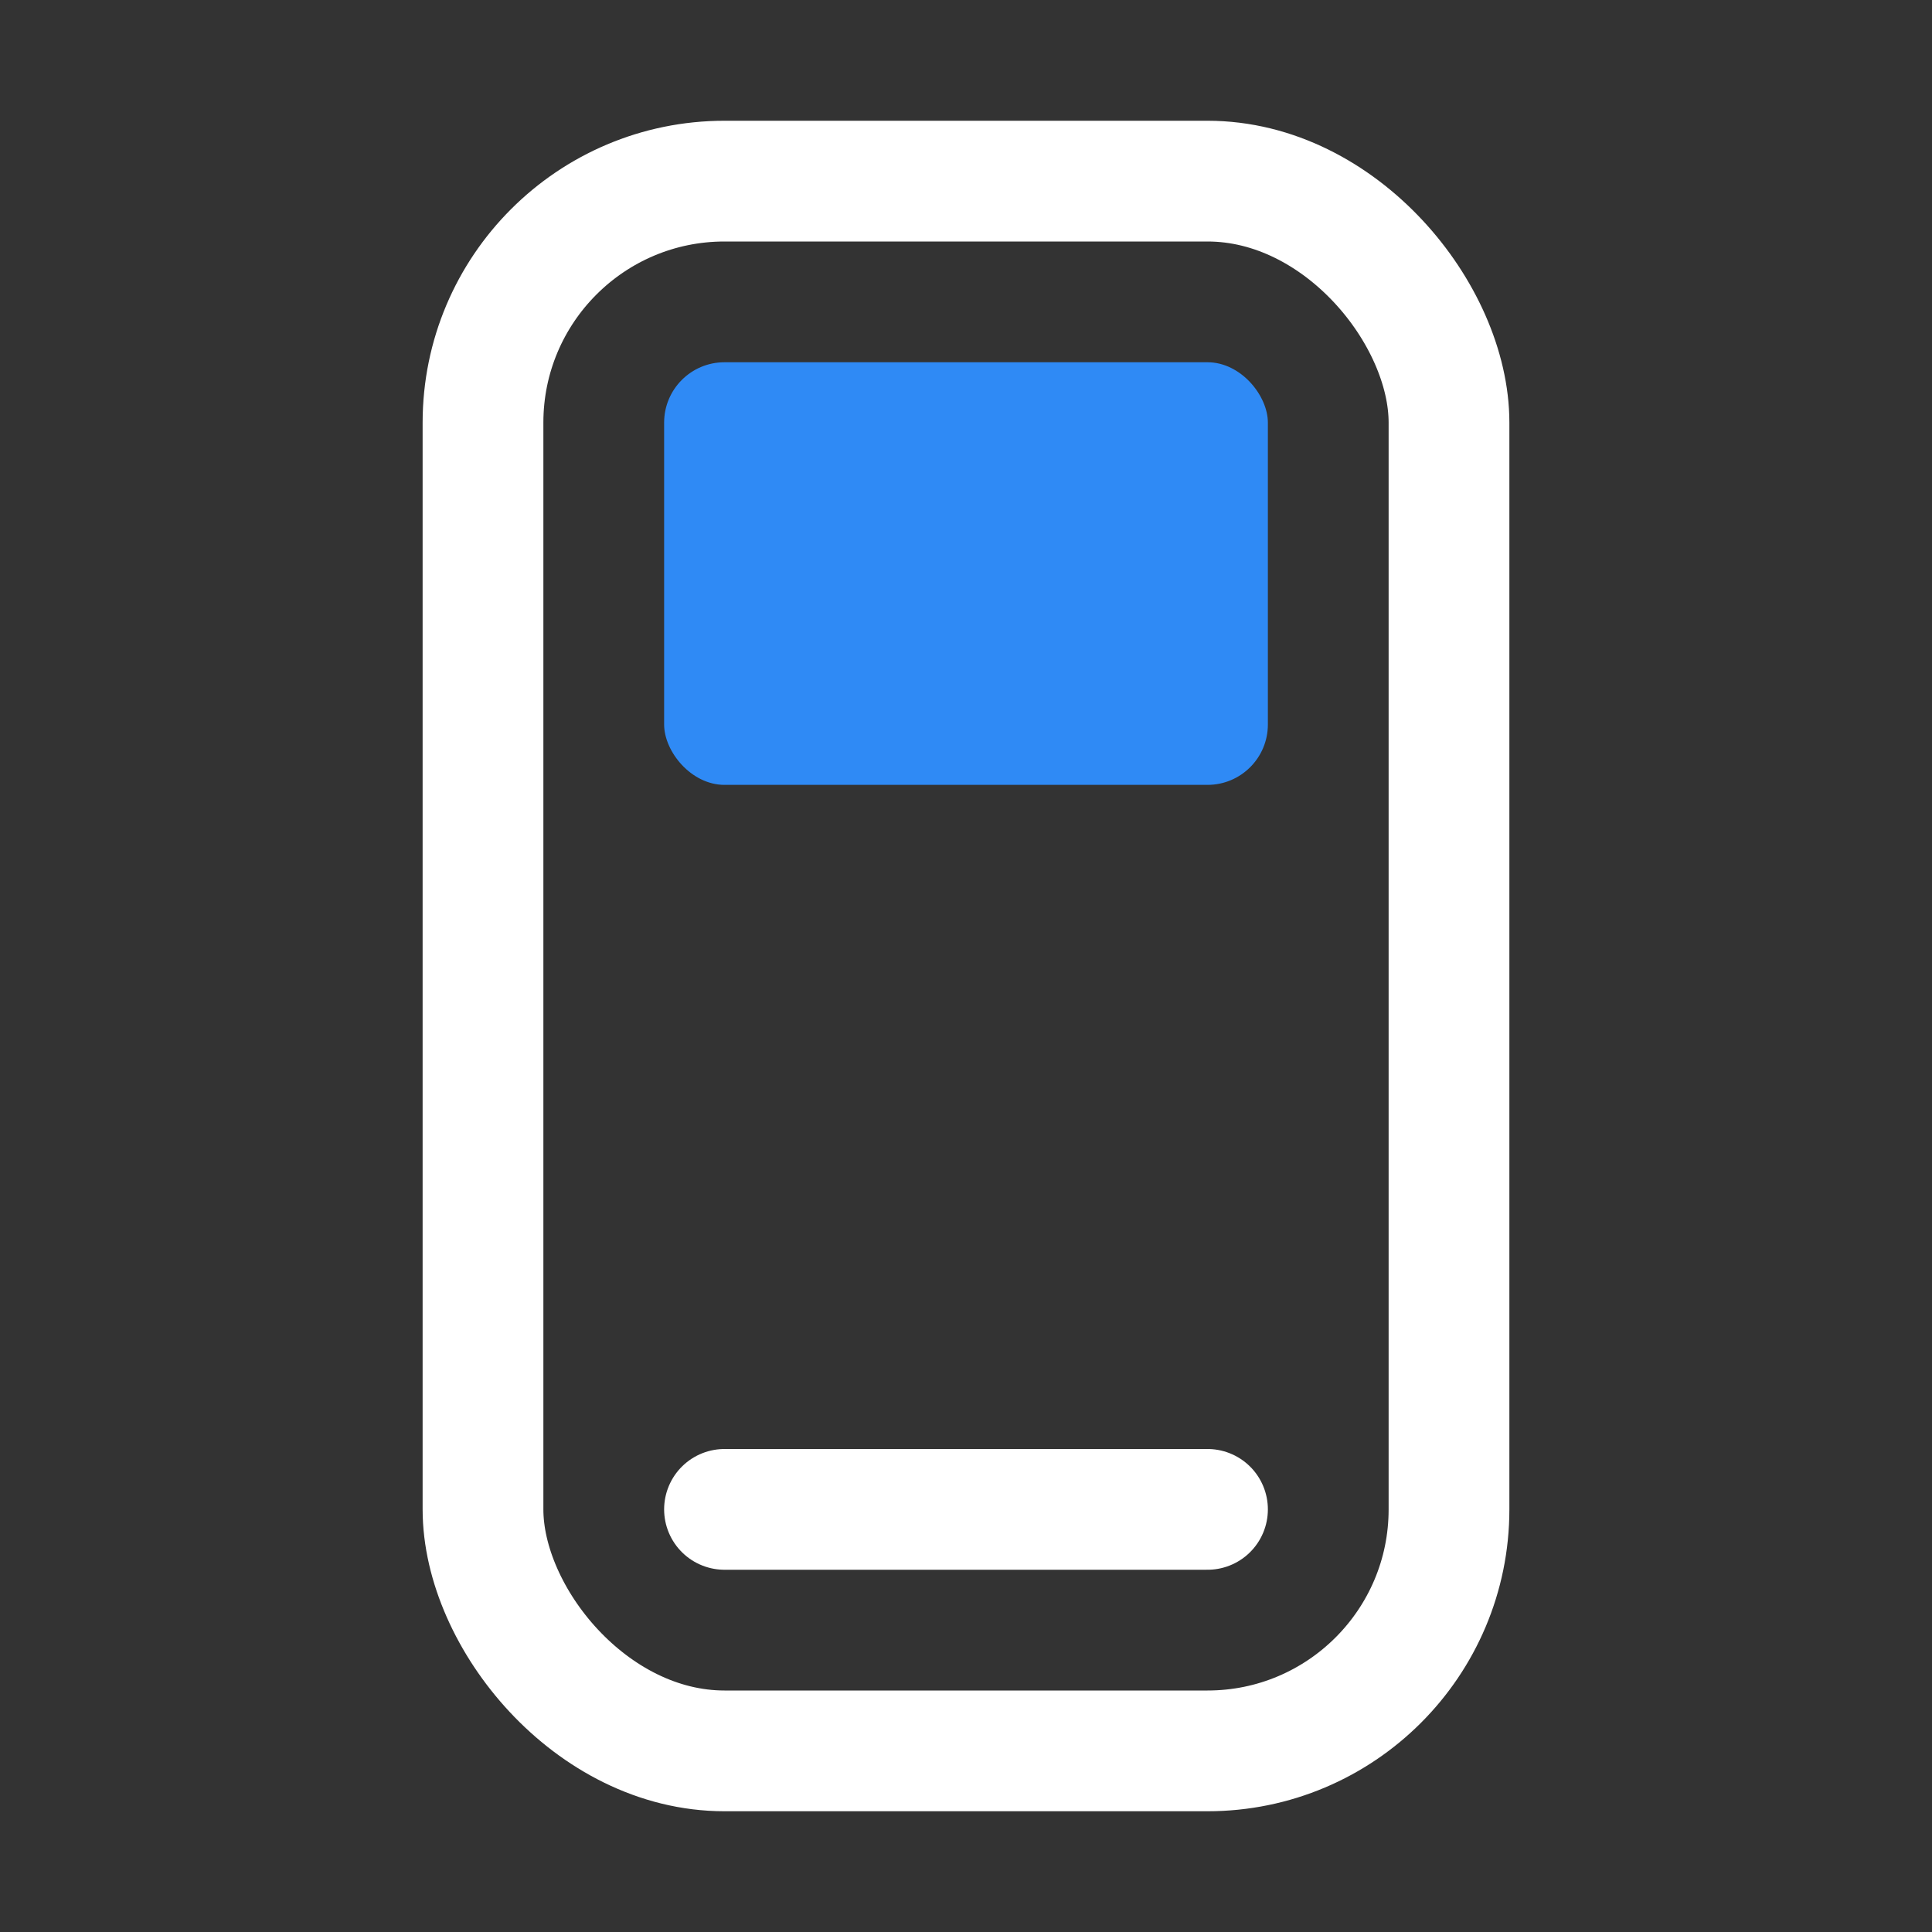
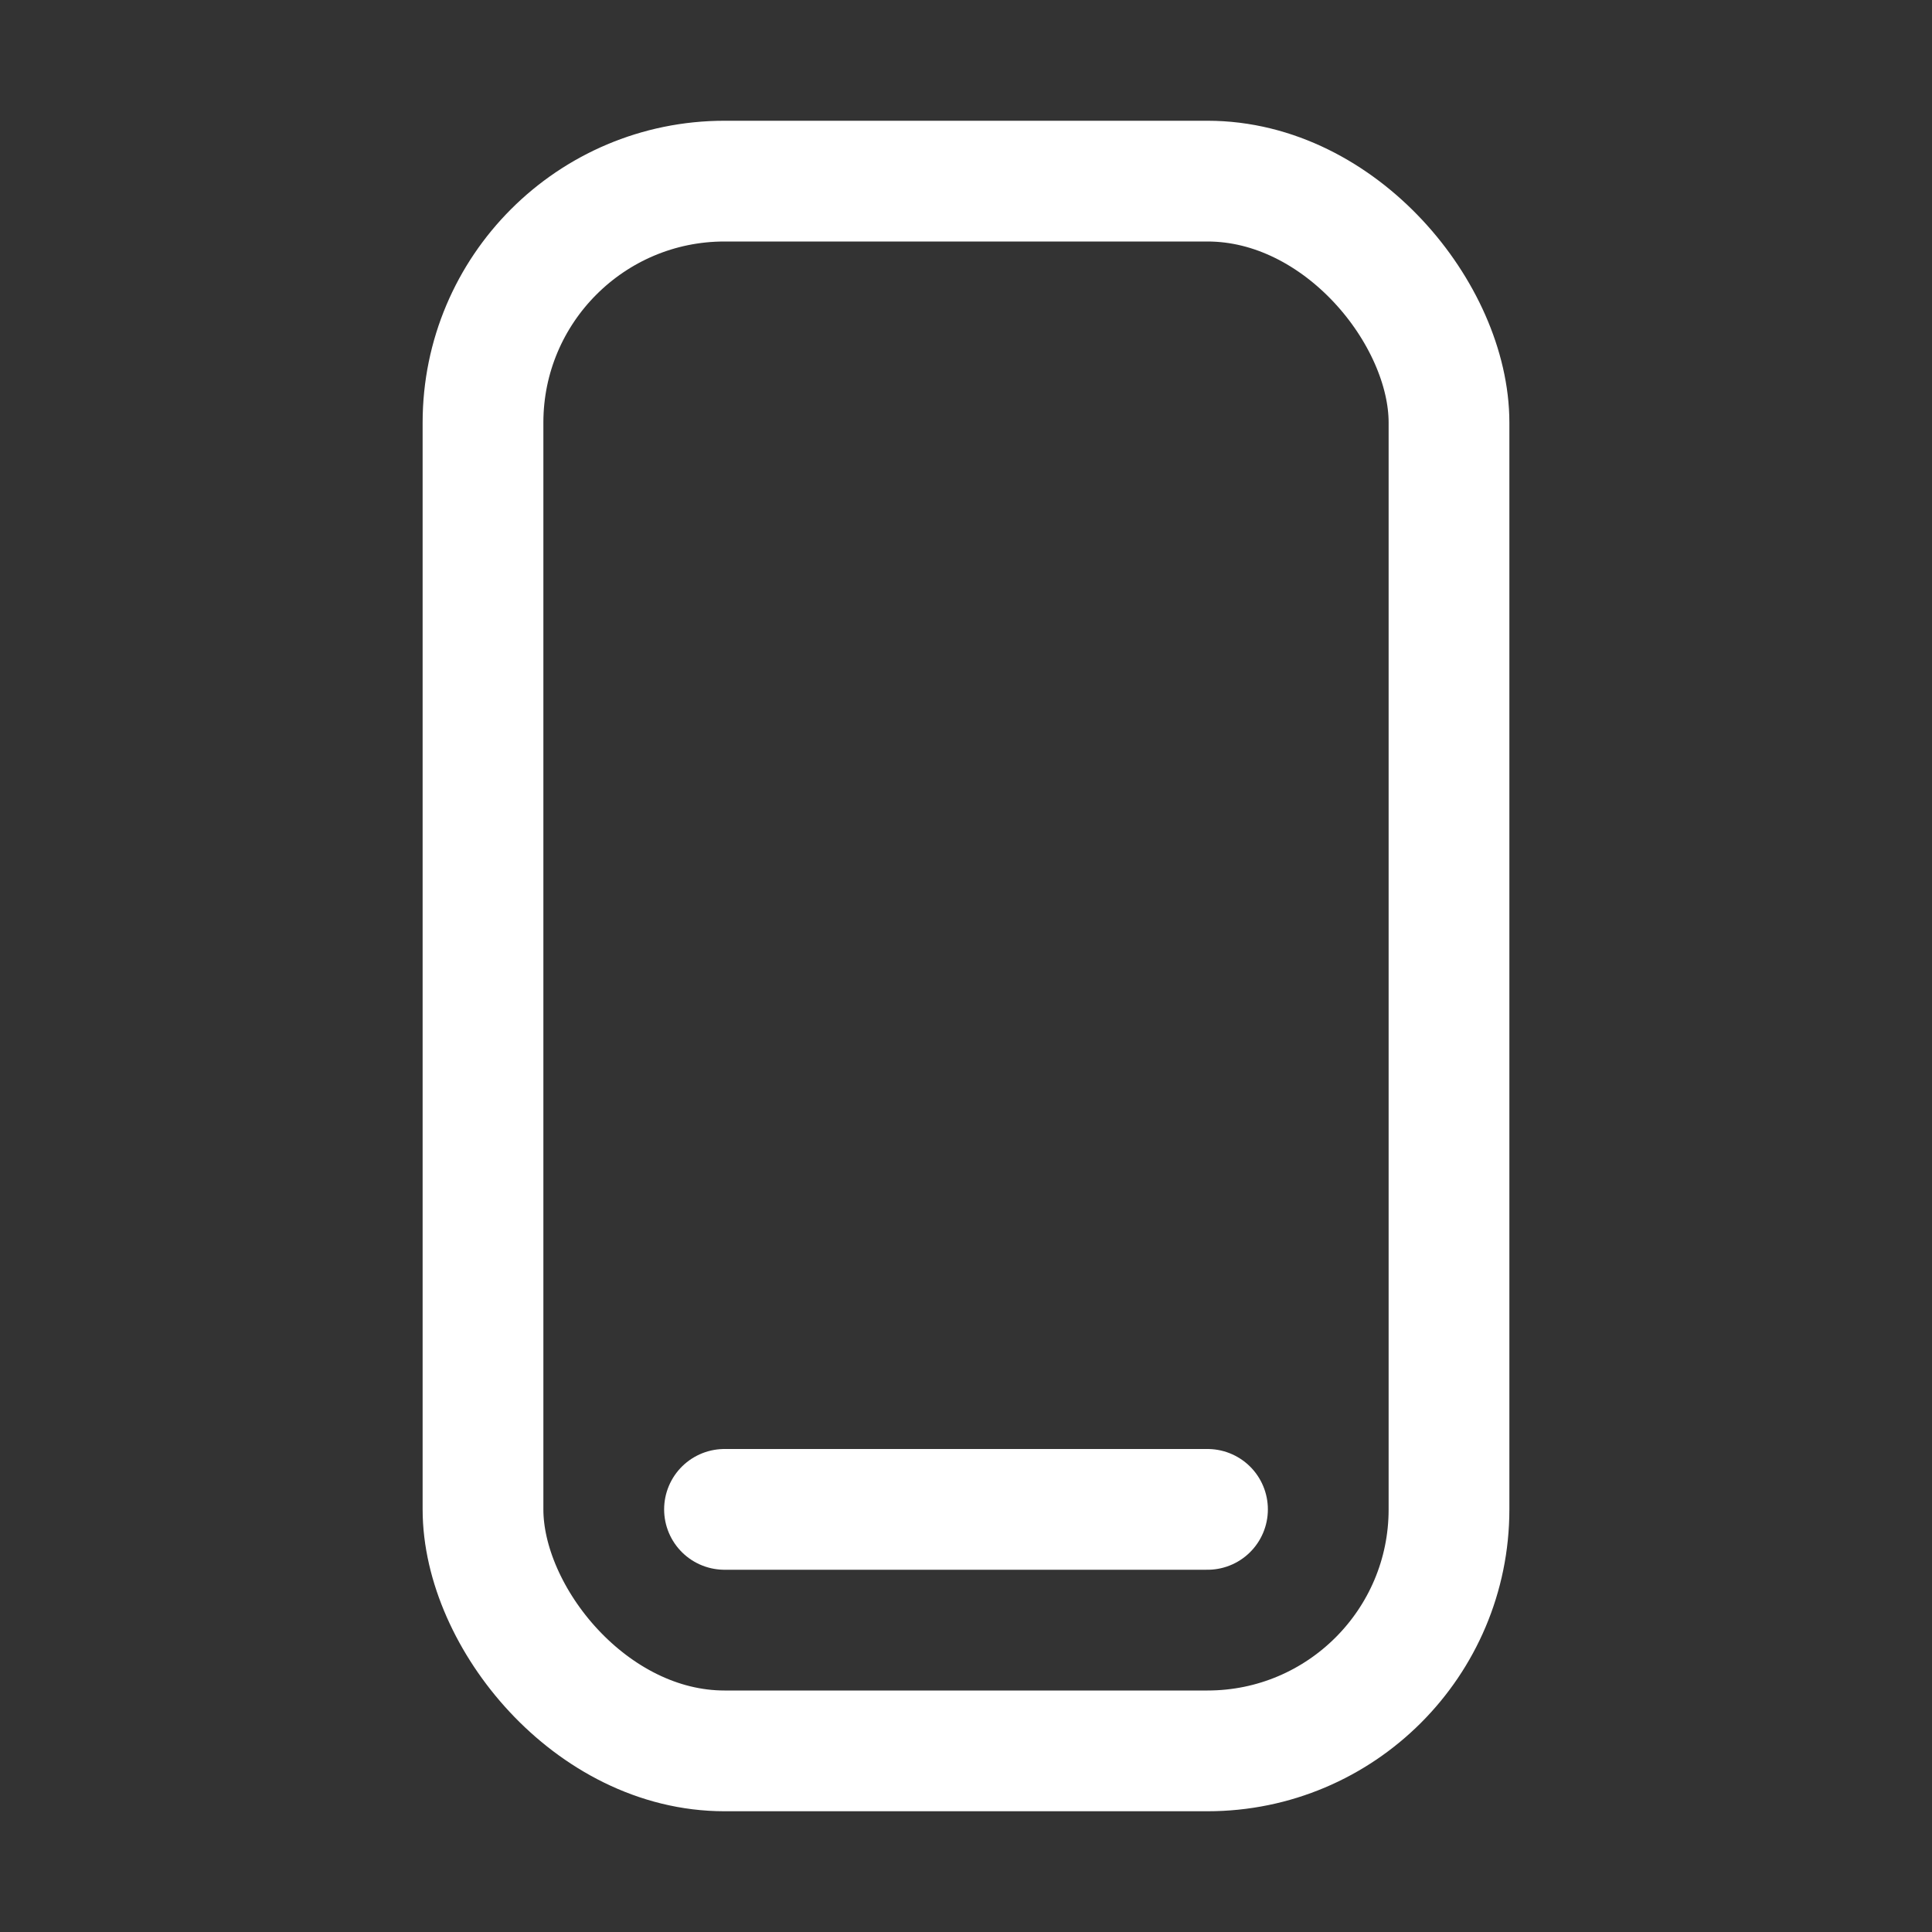
<svg xmlns="http://www.w3.org/2000/svg" width="32" height="32" viewBox="0 0 32 32" fill="none">
  <rect x="0" y="0" width="32" height="32" fill="#333333" stroke="none" />
  <path d="M20 25H12" stroke="white" stroke-width="2" stroke-linecap="round" stroke-linejoin="round" />
  <rect x="8" y="3" width="16" height="26" rx="4" stroke="white" stroke-width="2" stroke-linecap="round" stroke-linejoin="round" />
-   <rect x="11" y="6" width="10" height="7" rx="1" fill="#2F8AF5" />
</svg>